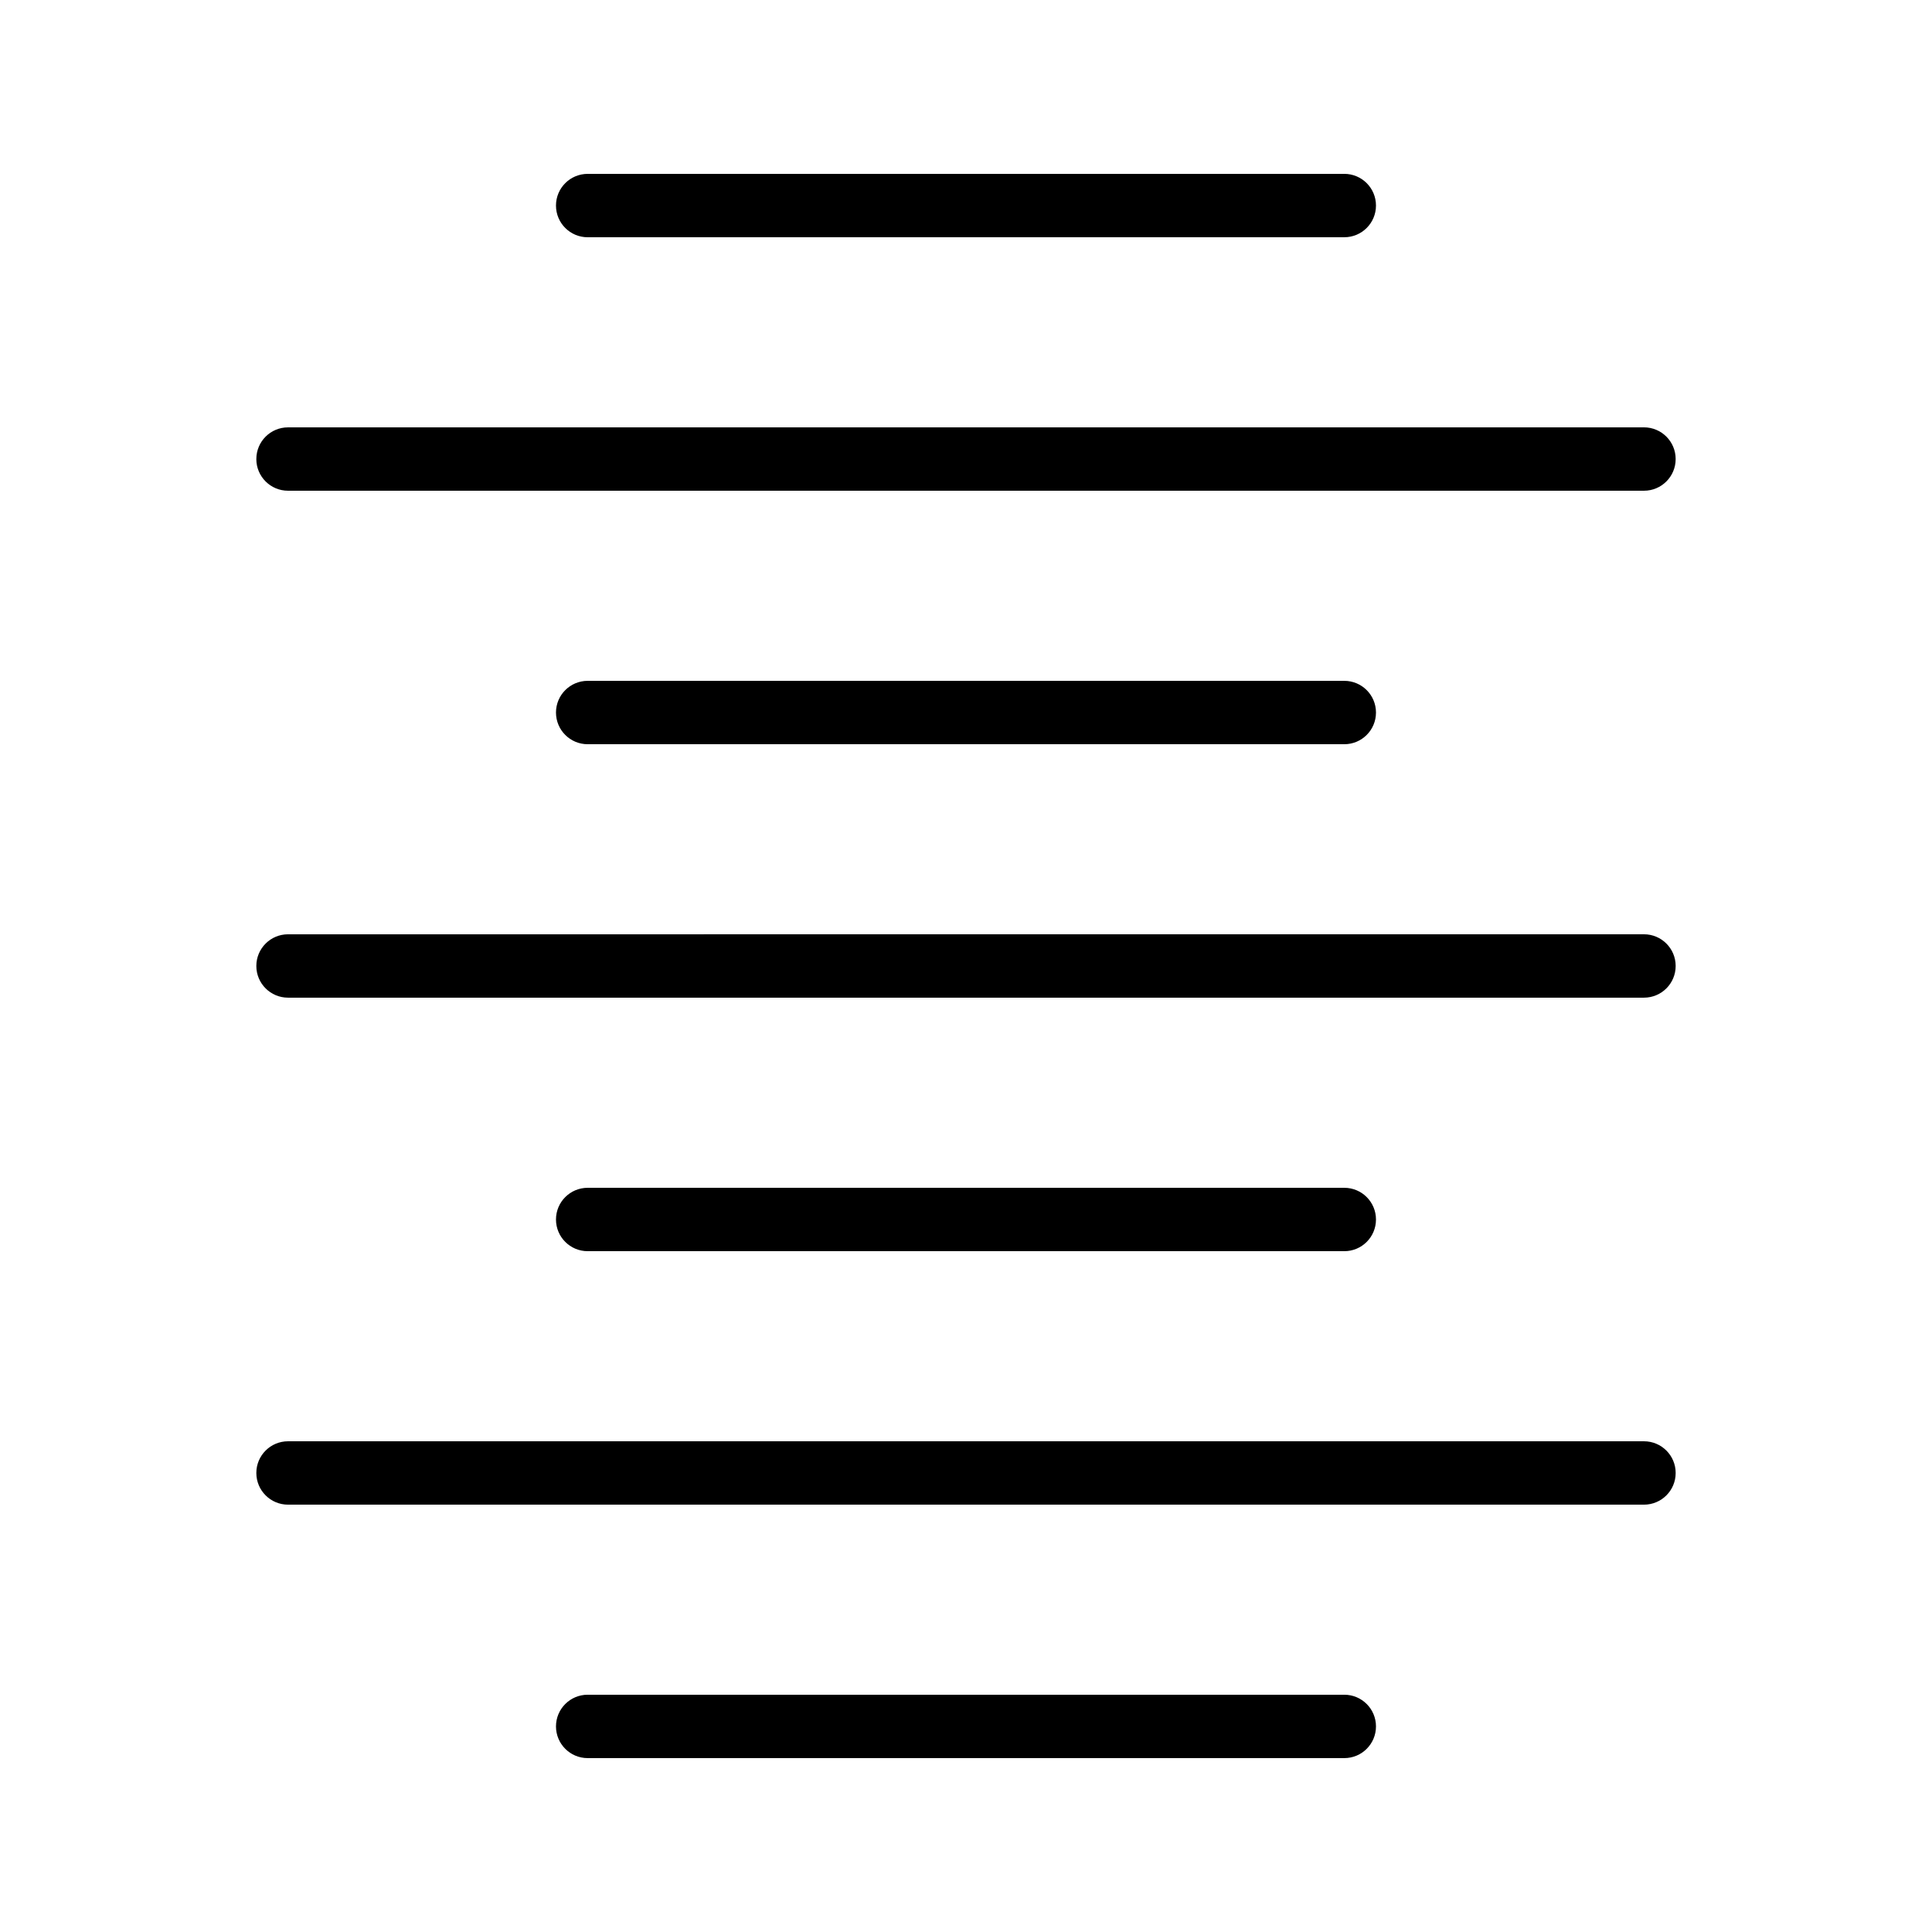
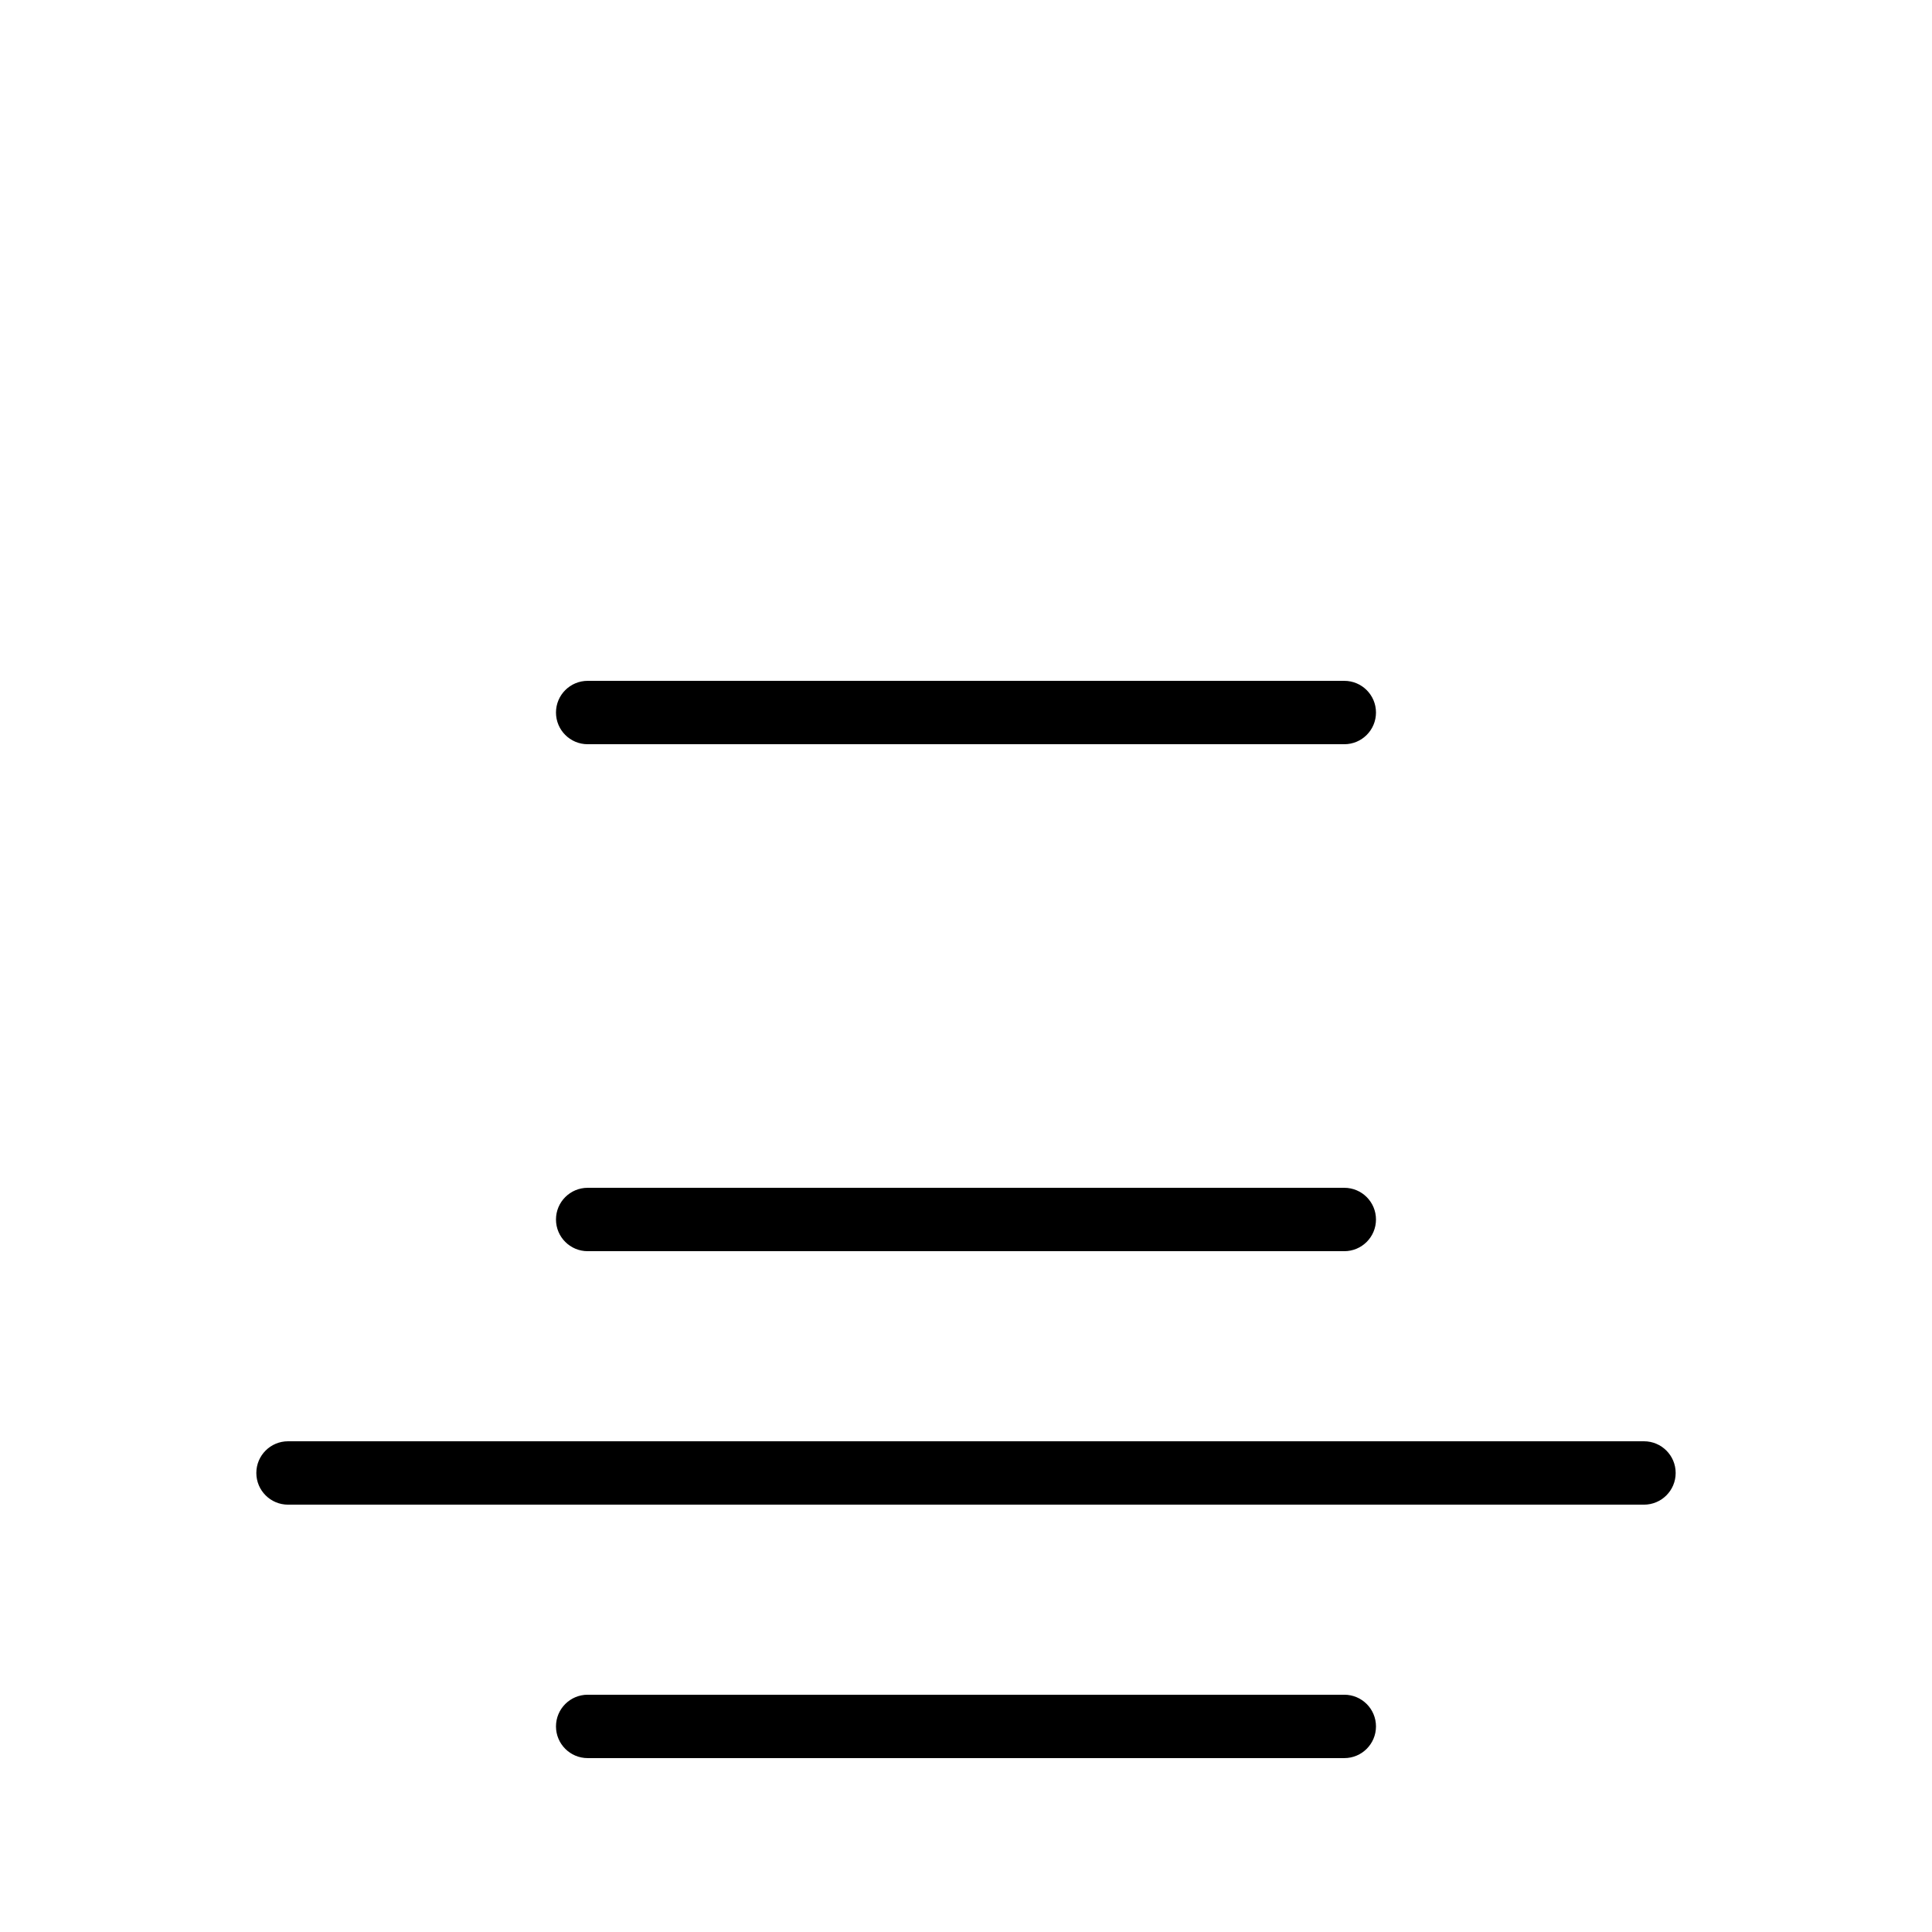
<svg xmlns="http://www.w3.org/2000/svg" fill="#000000" width="800px" height="800px" version="1.1" viewBox="144 144 512 512">
  <g>
-     <path d="m500.25 206.87c4.637 0 8.398-3.754 8.398-8.398 0-4.641-3.758-8.398-8.398-8.398l-200.51 0.004c-4.637 0-8.398 3.754-8.398 8.398 0 4.641 3.758 8.398 8.398 8.398z" />
-     <path d="m211.93 265.65c0 4.641 3.758 8.398 8.398 8.398h359.34c4.637 0 8.398-3.754 8.398-8.398 0-4.641-3.758-8.398-8.398-8.398l-359.34 0.004c-4.637 0-8.395 3.754-8.395 8.395z" />
    <path d="m299.74 324.43c-4.637 0-8.398 3.754-8.398 8.398 0 4.641 3.758 8.398 8.398 8.398h200.51c4.637 0 8.398-3.754 8.398-8.398 0-4.641-3.758-8.398-8.398-8.398z" />
-     <path d="m220.33 408.39h359.34c4.637 0 8.398-3.754 8.398-8.398 0-4.641-3.758-8.398-8.398-8.398l-359.34 0.004c-4.637 0-8.398 3.754-8.398 8.398 0.004 4.641 3.762 8.395 8.398 8.395z" />
    <path d="m299.74 458.78c-4.637 0-8.398 3.754-8.398 8.398 0 4.641 3.758 8.398 8.398 8.398h200.51c4.637 0 8.398-3.754 8.398-8.398 0-4.641-3.758-8.398-8.398-8.398z" />
    <path d="m220.33 542.75h359.34c4.637 0 8.398-3.754 8.398-8.398 0-4.641-3.758-8.398-8.398-8.398h-359.34c-4.637 0-8.398 3.754-8.398 8.398 0.004 4.641 3.762 8.398 8.398 8.398z" />
    <path d="m299.74 593.12c-4.637 0-8.398 3.754-8.398 8.398 0 4.641 3.758 8.398 8.398 8.398h200.51c4.637 0 8.398-3.754 8.398-8.398 0-4.641-3.758-8.398-8.398-8.398z" />
  </g>
</svg>